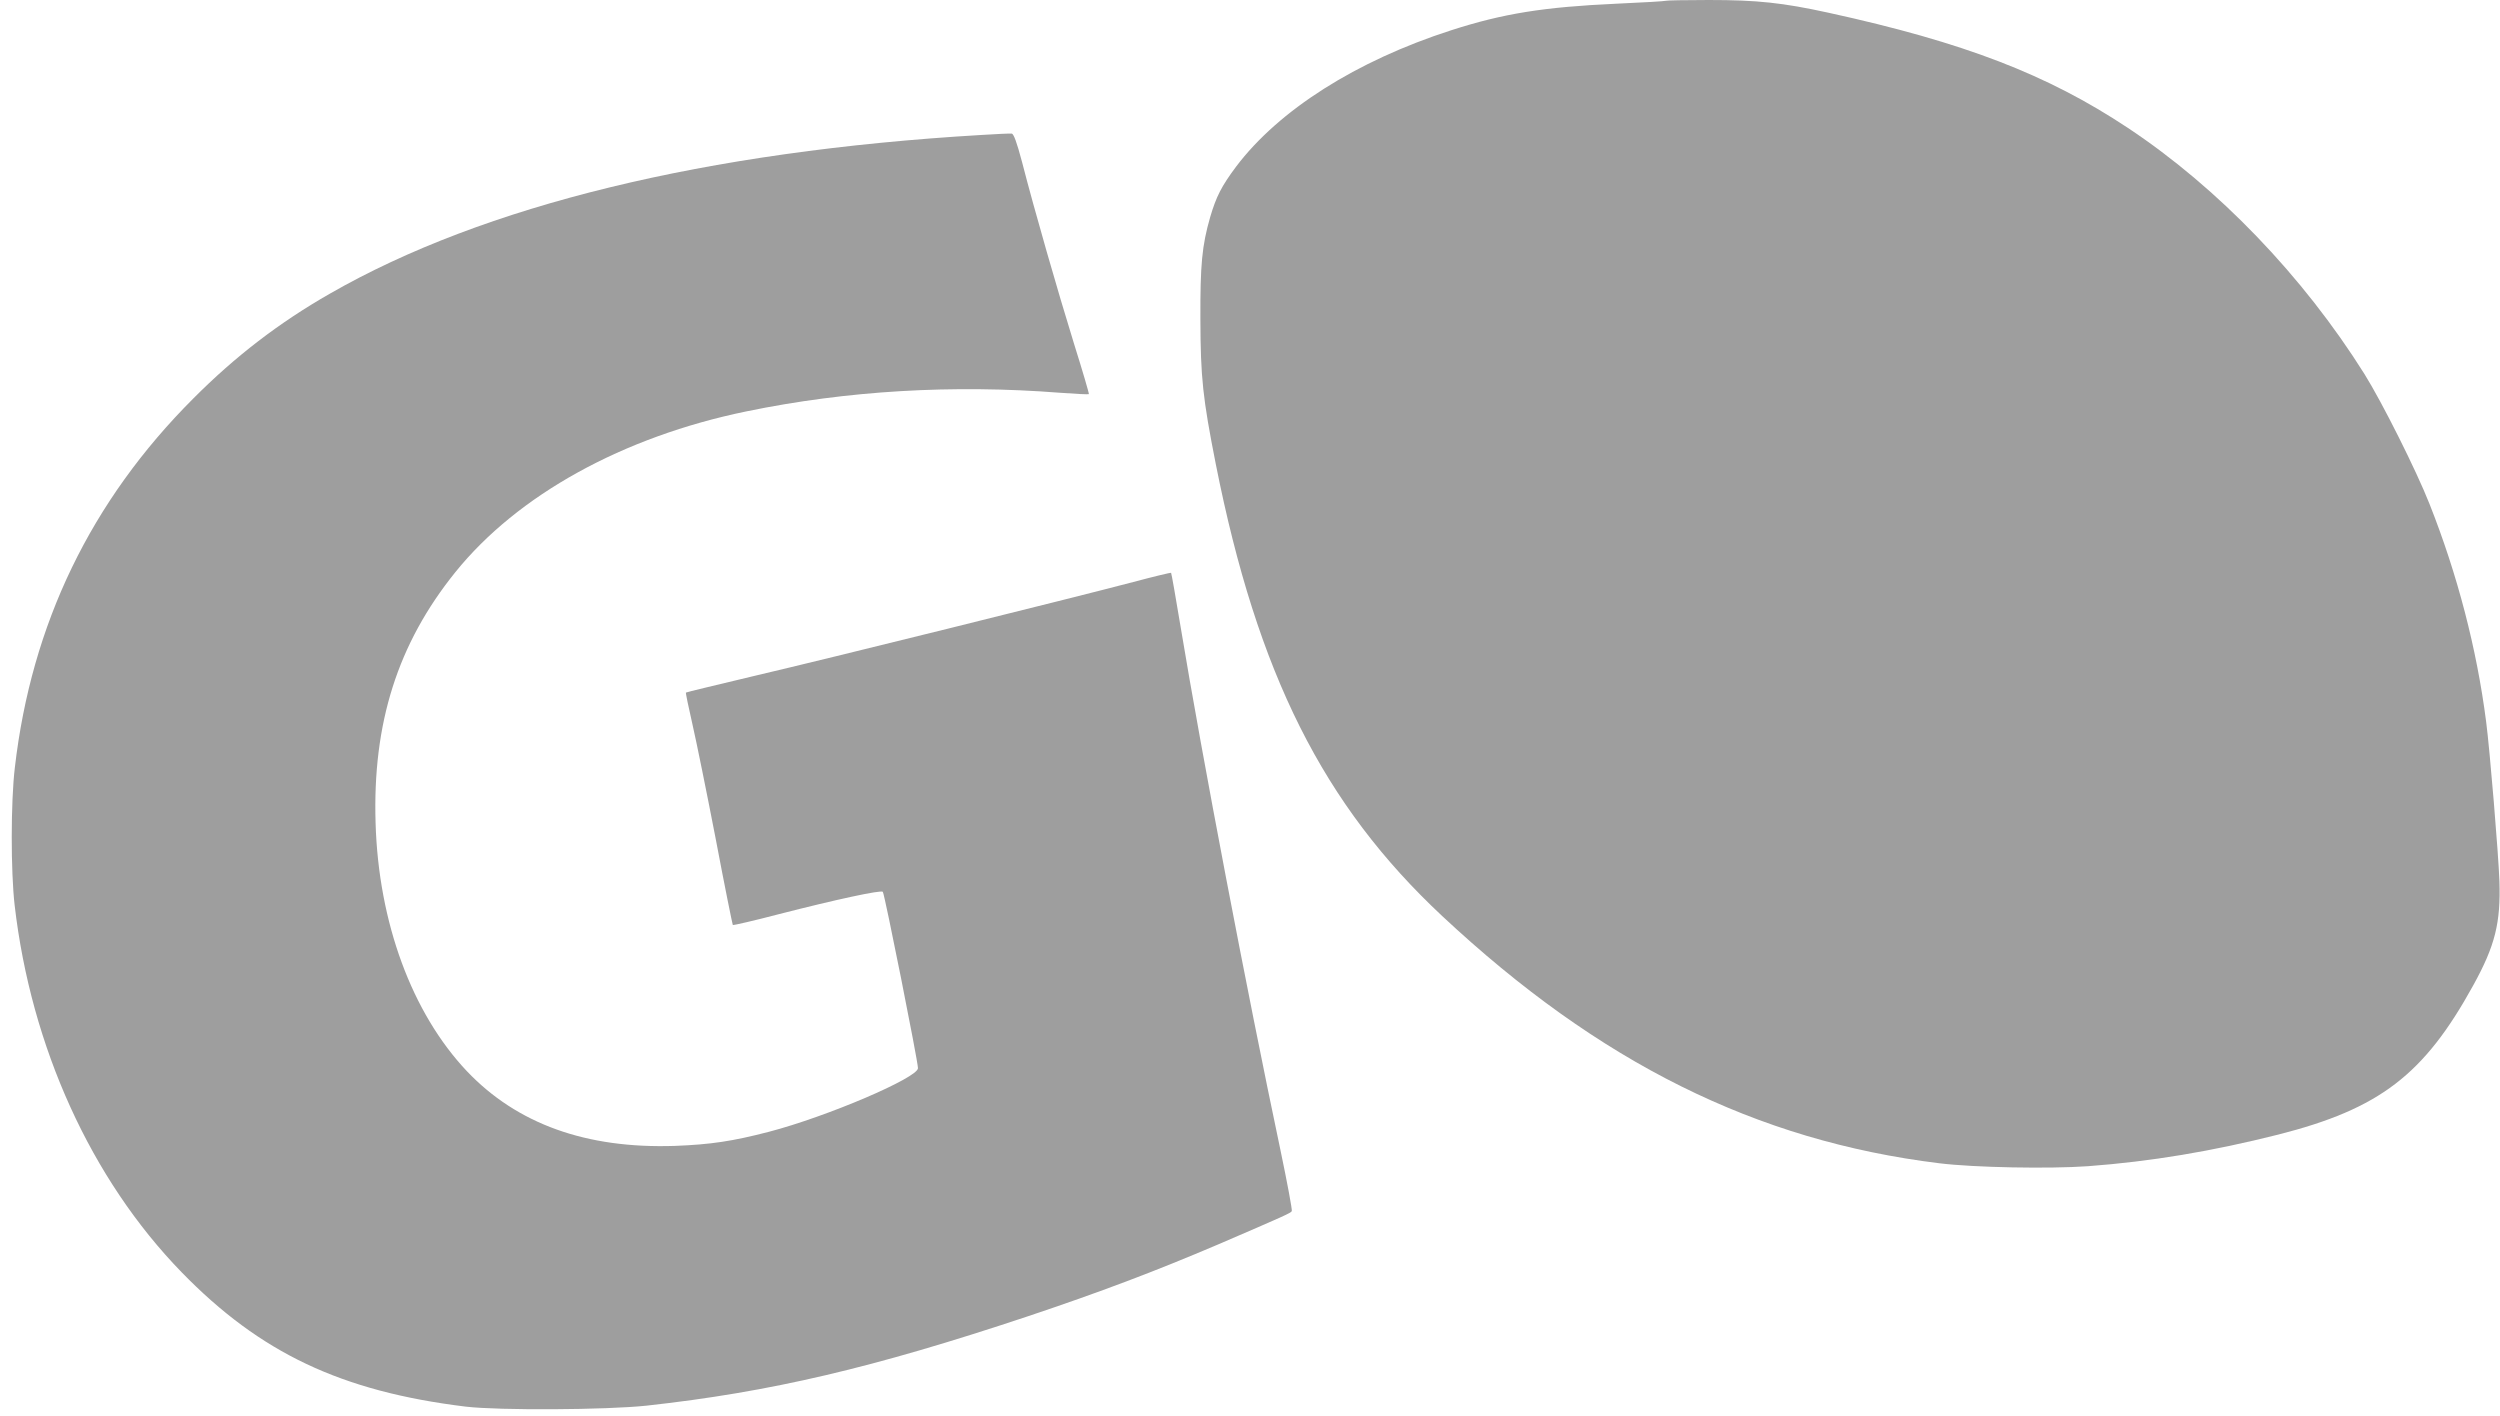
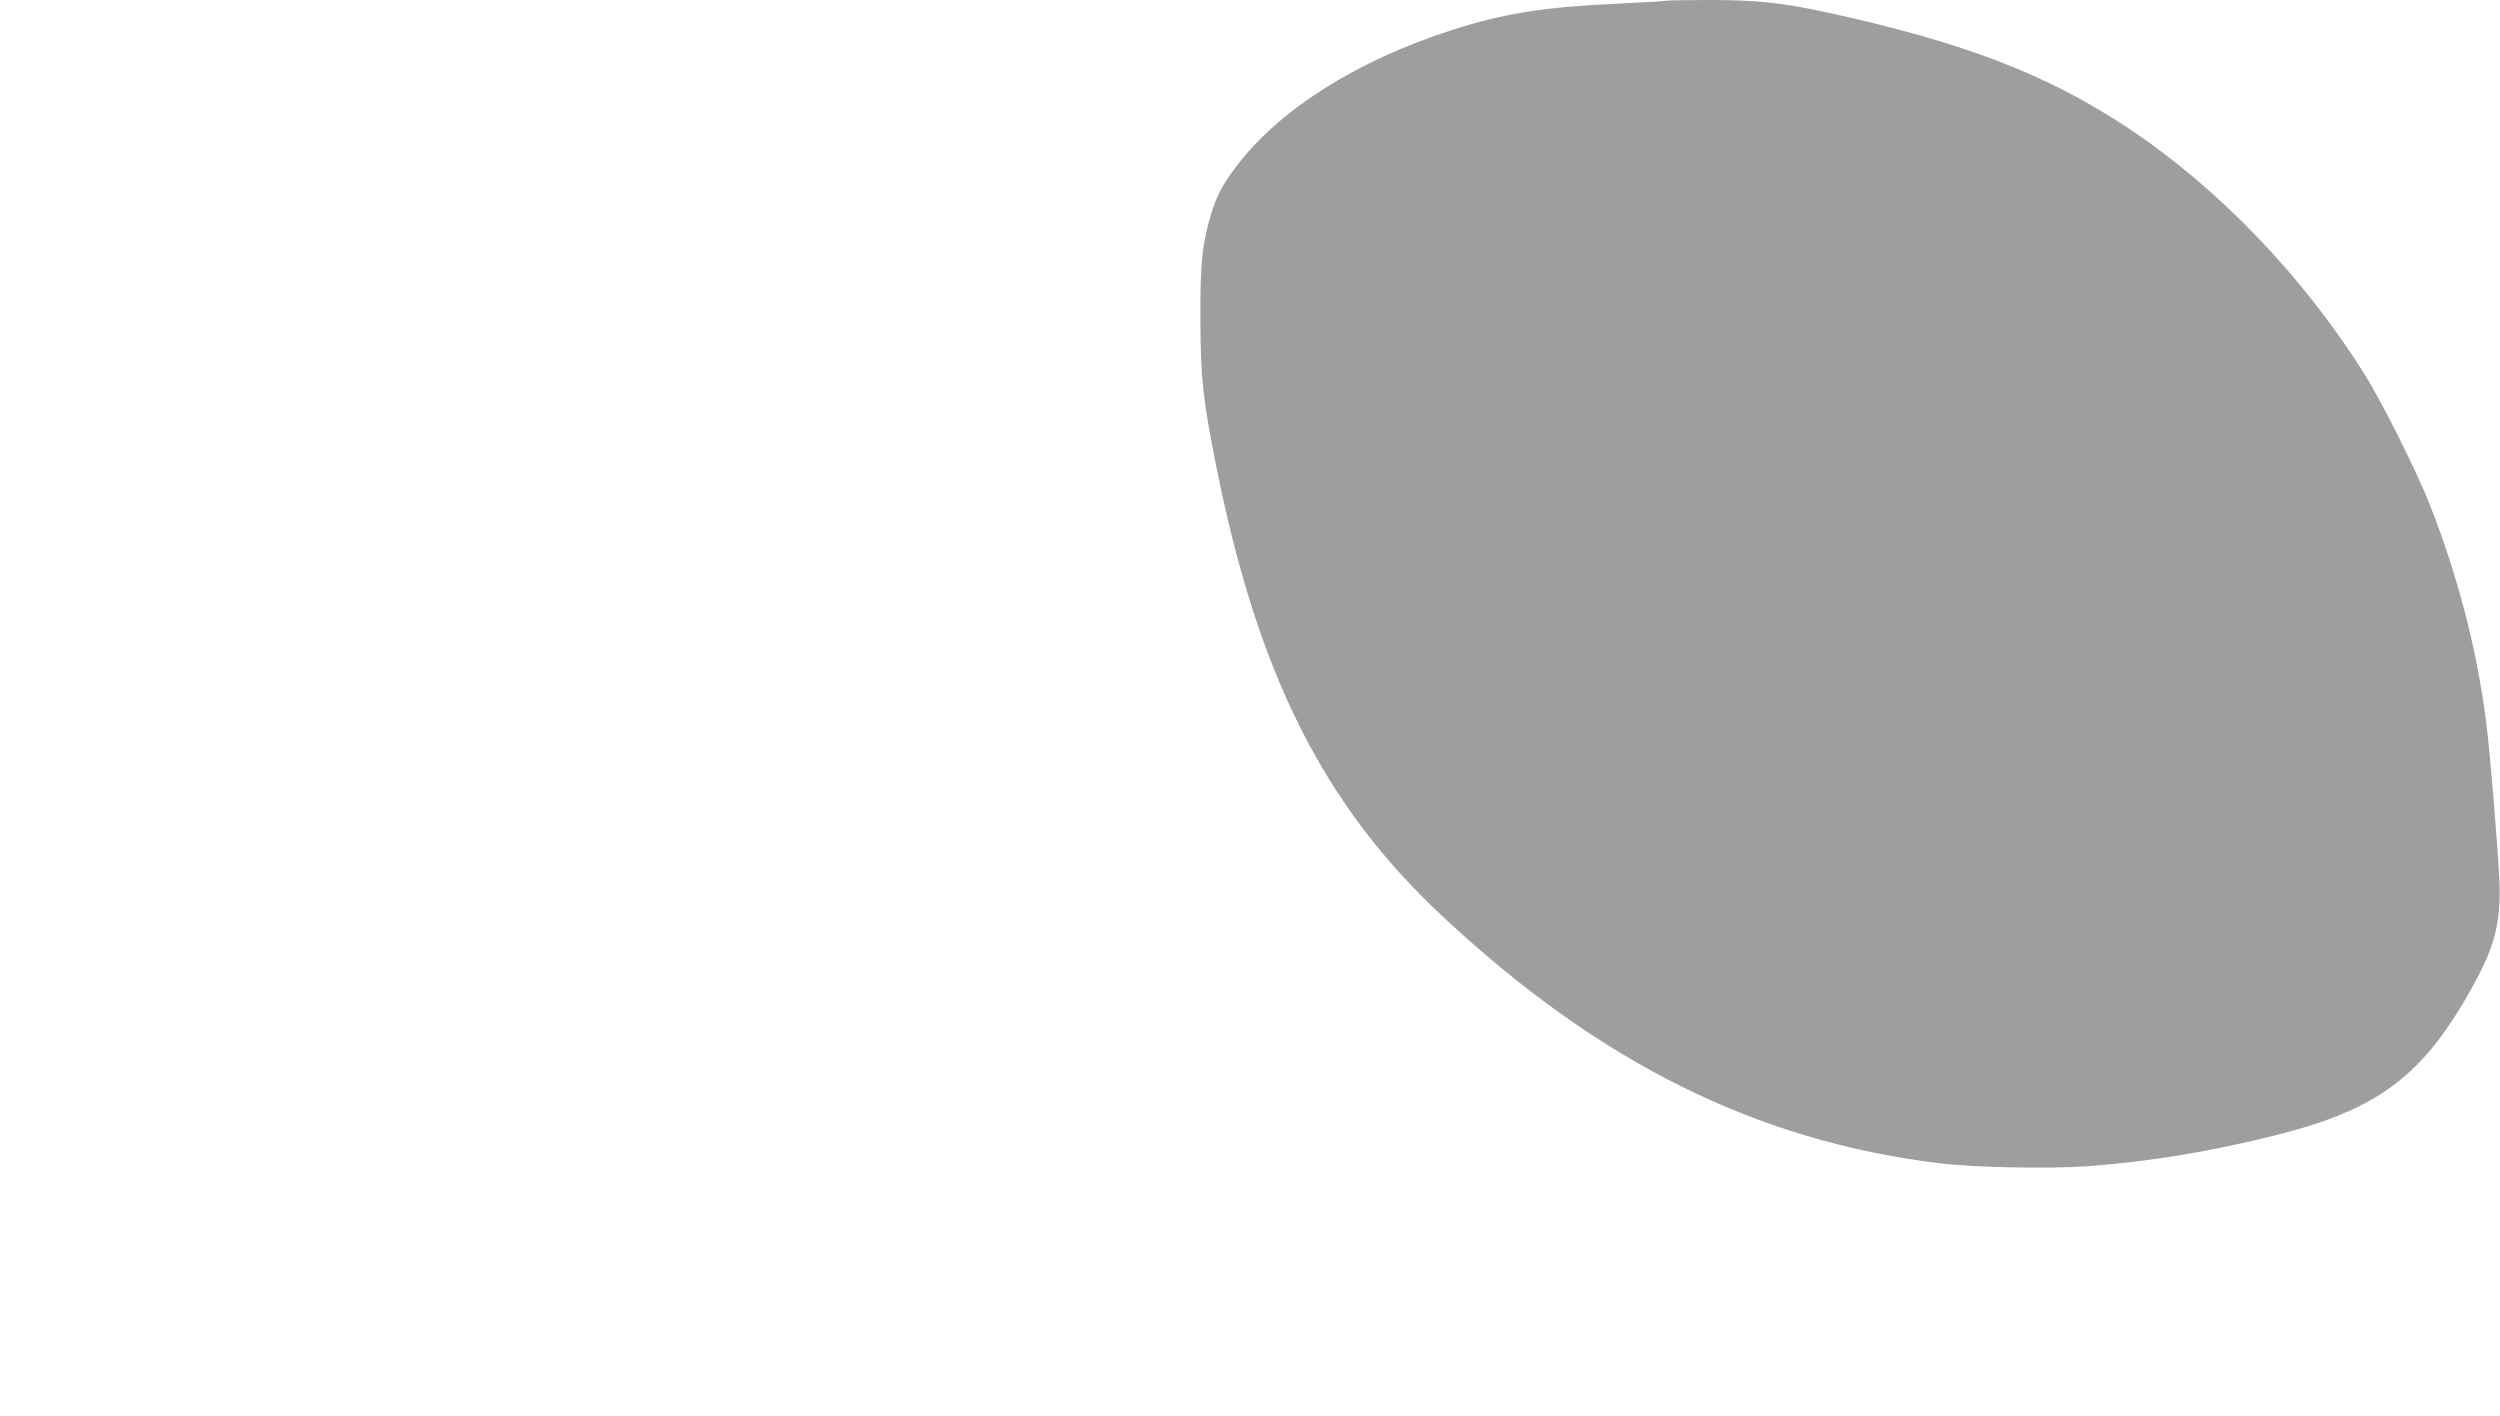
<svg xmlns="http://www.w3.org/2000/svg" version="1.0" width="1280pt" height="725pt" viewBox="0 0 1280 725" preserveAspectRatio="xMidYMid meet">
  <g transform="translate(0,725) scale(0.1,-0.1)" fill="#9e9e9e" stroke="none">
    <path d="M8529 7246 c-2 -2 -116 -9 -254 -15 -371 -17 -578 -50 -845 -136 -487 -157 -883 -409 -1101 -698 -74 -99 -102 -153 -133 -259 -42 -146 -51 -243 -50 -523 1 -300 12 -402 79 -742 213 -1073 550 -1744 1160 -2314 803 -750 1607 -1150 2545 -1265 179 -22 561 -29 760 -15 322 24 634 76 975 162 519 132 746 306 998 764 112 203 141 320 134 534 -5 139 -49 671 -68 816 -48 374 -147 754 -290 1115 -67 170 -243 521 -333 665 -315 502 -750 954 -1211 1260 -413 274 -839 438 -1534 590 -234 51 -363 65 -612 65 -119 0 -218 -2 -220 -4z" />
-     <path d="M5025 6559 c-1410 -83 -2549 -361 -3335 -812 -261 -149 -486 -322 -700 -537 -525 -525 -829 -1155 -914 -1890 -21 -176 -21 -532 -1 -705 84 -725 391 -1402 855 -1879 402 -413 817 -610 1455 -688 171 -20 717 -17 925 5 635 70 1159 193 1954 458 370 124 648 229 974 368 344 148 370 160 376 170 3 5 -23 145 -58 312 -171 809 -402 2019 -511 2678 -25 151 -47 276 -49 278 -2 2 -89 -19 -194 -47 -320 -84 -1565 -393 -1937 -480 -192 -46 -352 -84 -353 -86 -2 -1 13 -74 33 -161 20 -87 74 -353 120 -591 45 -238 85 -435 87 -438 3 -2 108 22 234 55 296 76 524 125 534 115 9 -10 180 -868 180 -903 0 -49 -465 -248 -764 -326 -185 -48 -297 -65 -481 -72 -453 -15 -807 112 -1064 382 -282 298 -453 762 -468 1271 -16 511 113 918 408 1284 319 396 859 694 1492 824 514 106 1055 138 1605 95 79 -6 145 -9 147 -7 2 2 -32 118 -76 258 -83 268 -203 685 -266 930 -27 102 -43 145 -53 146 -8 1 -78 -2 -155 -7z" />
  </g>
</svg>